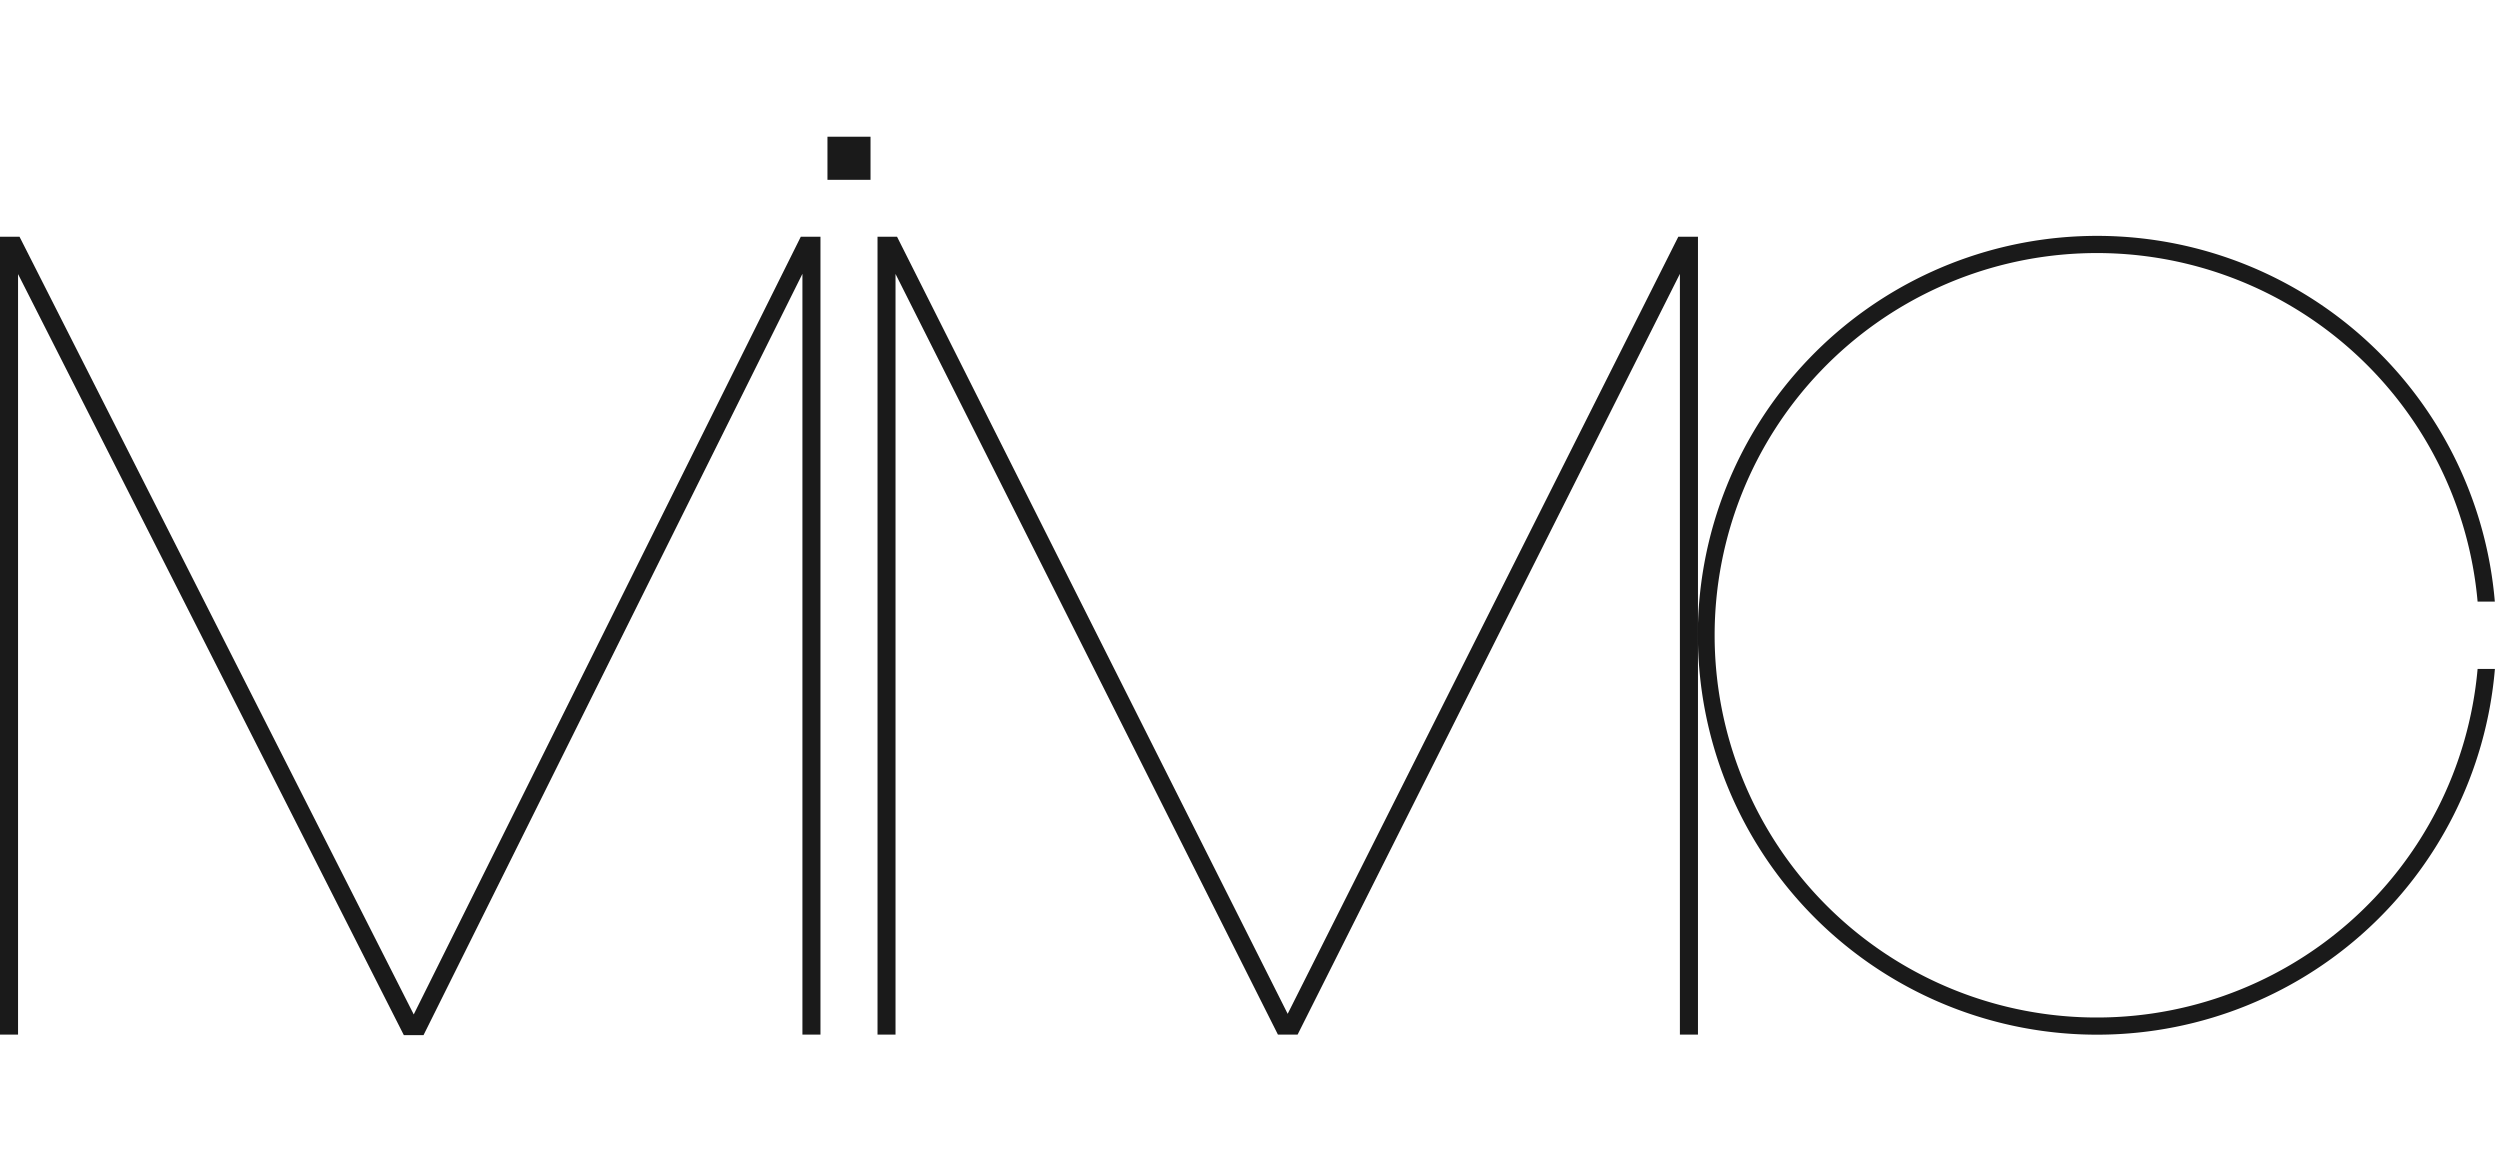
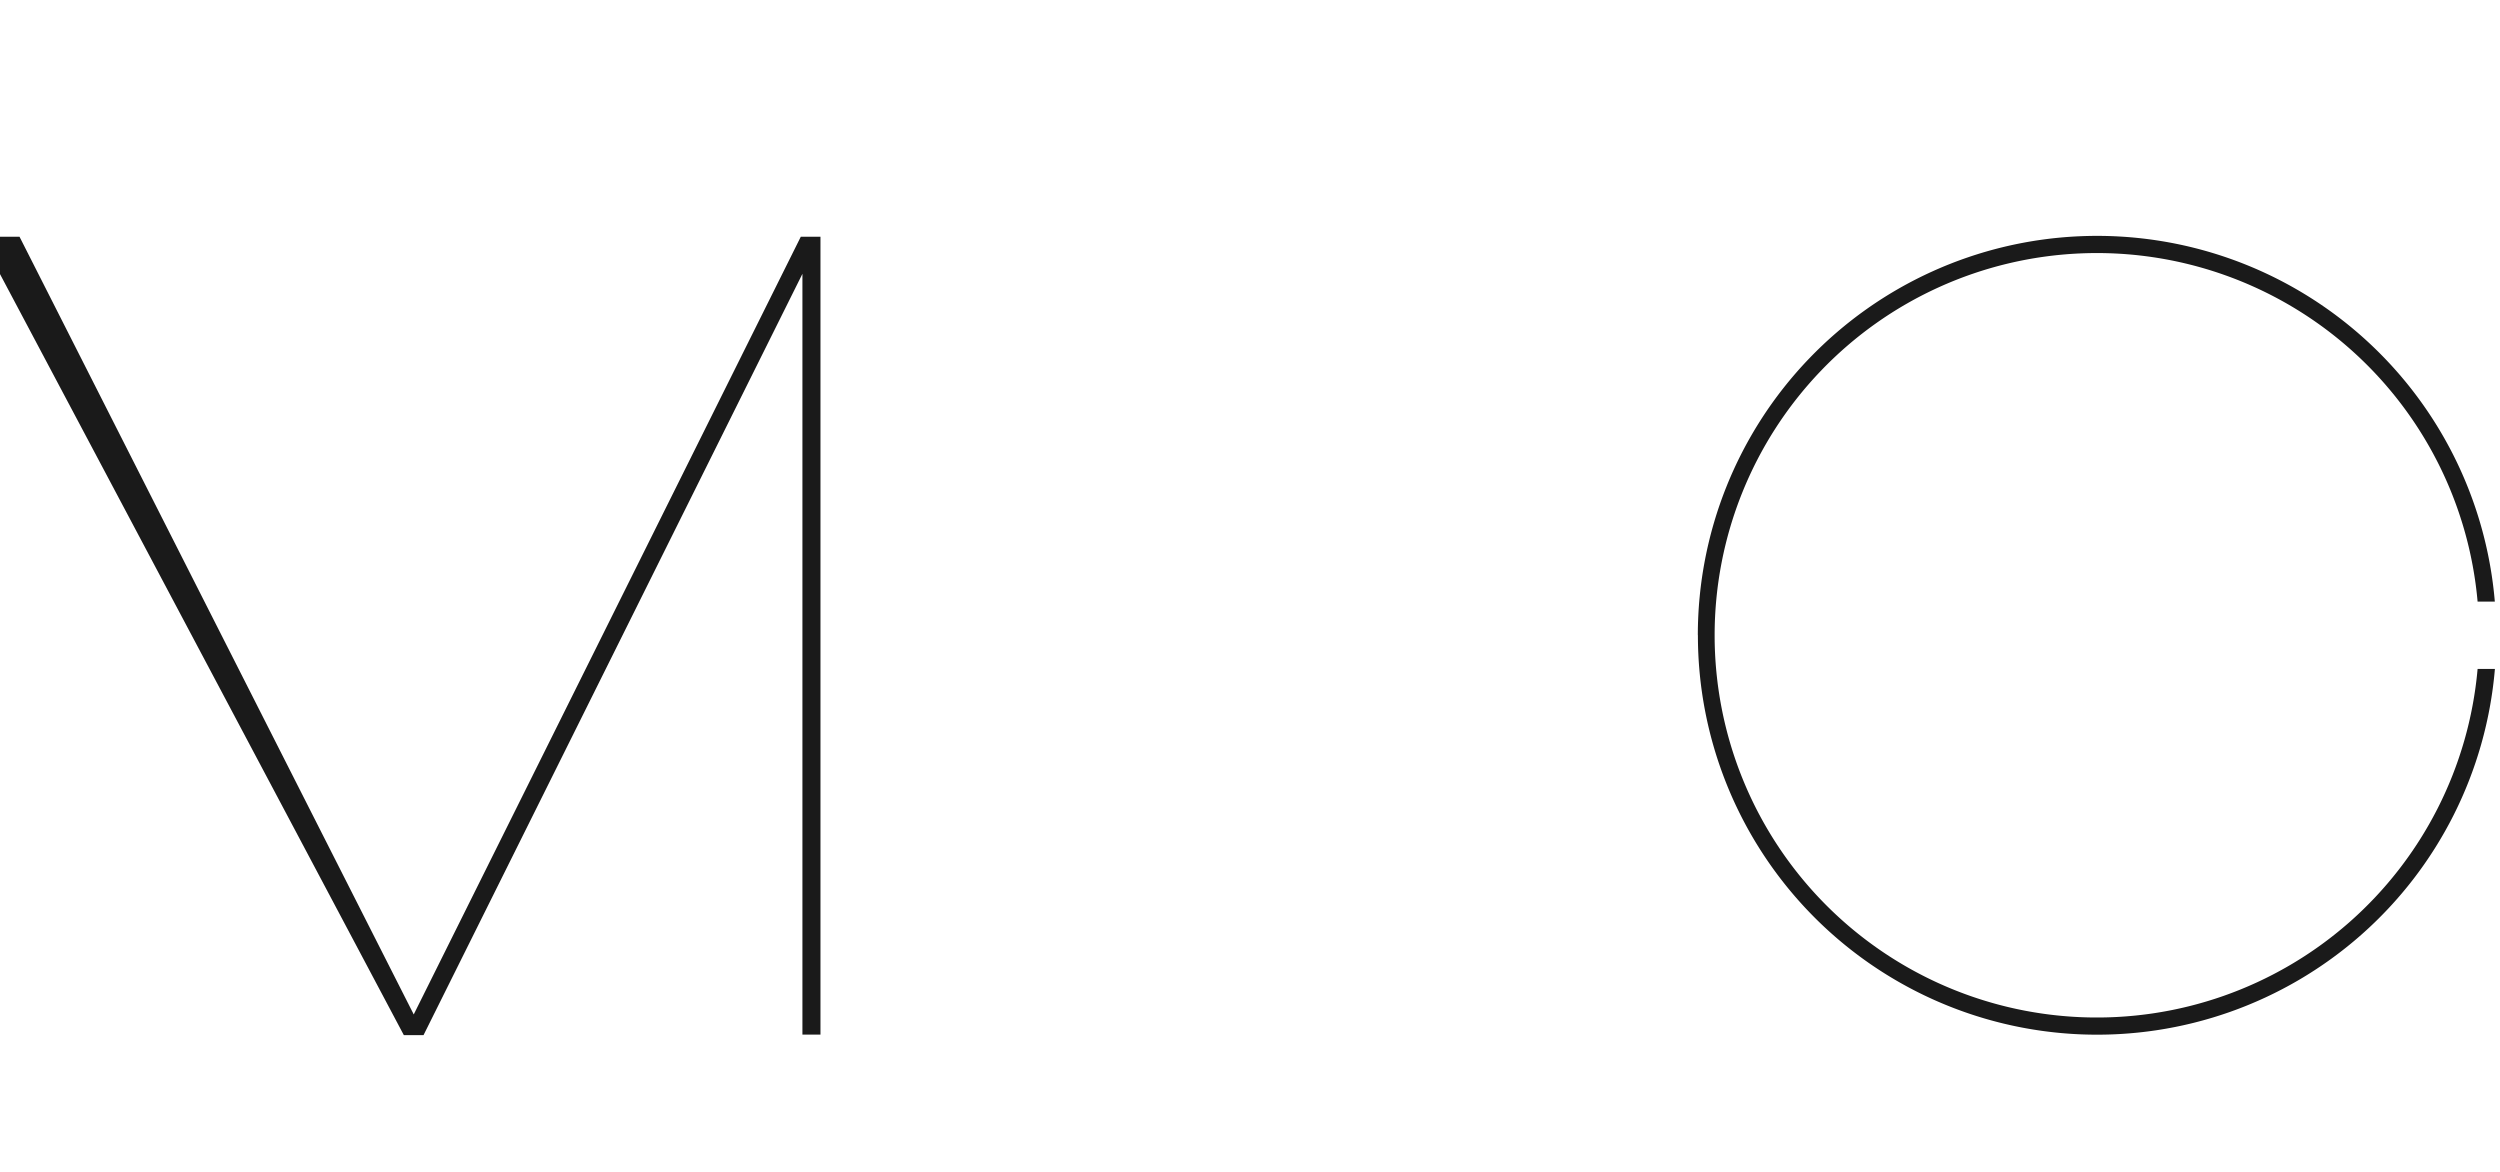
<svg xmlns="http://www.w3.org/2000/svg" width="128" height="60" viewBox="0 0 128 60">
  <g transform="translate(-1293 -11070)">
    <rect width="128" height="60" transform="translate(1293 11070)" fill="none" />
    <g transform="translate(1293 11077)" style="isolation:isolate">
      <g style="mix-blend-mode:multiply;isolation:isolate">
-         <path d="M41.084,63.9h.924V23.05H41L21.183,62.867,1,23.05H0V63.9H.924V24.961L20.677,63.928h1.007l19.4-38.98Z" transform="translate(0 -17.928)" fill="#1a1a1a" />
-         <path d="M243.17,23.05l-20,39.786-20-39.786h-1V63.9h.922V24.955L222.671,63.9h1.007c1.742-3.487,19.574-38.951,19.574-38.951V63.9h.925V23.05h-1Z" transform="translate(-157.241 -17.928)" fill="#1a1a1a" />
+         <path d="M41.084,63.9h.924V23.05H41L21.183,62.867,1,23.05H0V63.9V24.961L20.677,63.928h1.007l19.4-38.98Z" transform="translate(0 -17.928)" fill="#1a1a1a" />
        <path d="M391.18,43.288a20.439,20.439,0,0,0,40.806,1.727H431.1a19.57,19.57,0,1,1,0-3.449h.882a20.439,20.439,0,0,0-40.806,1.722Z" transform="translate(-304.247 -17.764)" fill="#1a1a1a" />
-         <rect width="2.205" height="2.207" transform="translate(42.366)" fill="#1a1a1a" />
      </g>
    </g>
  </g>
</svg>